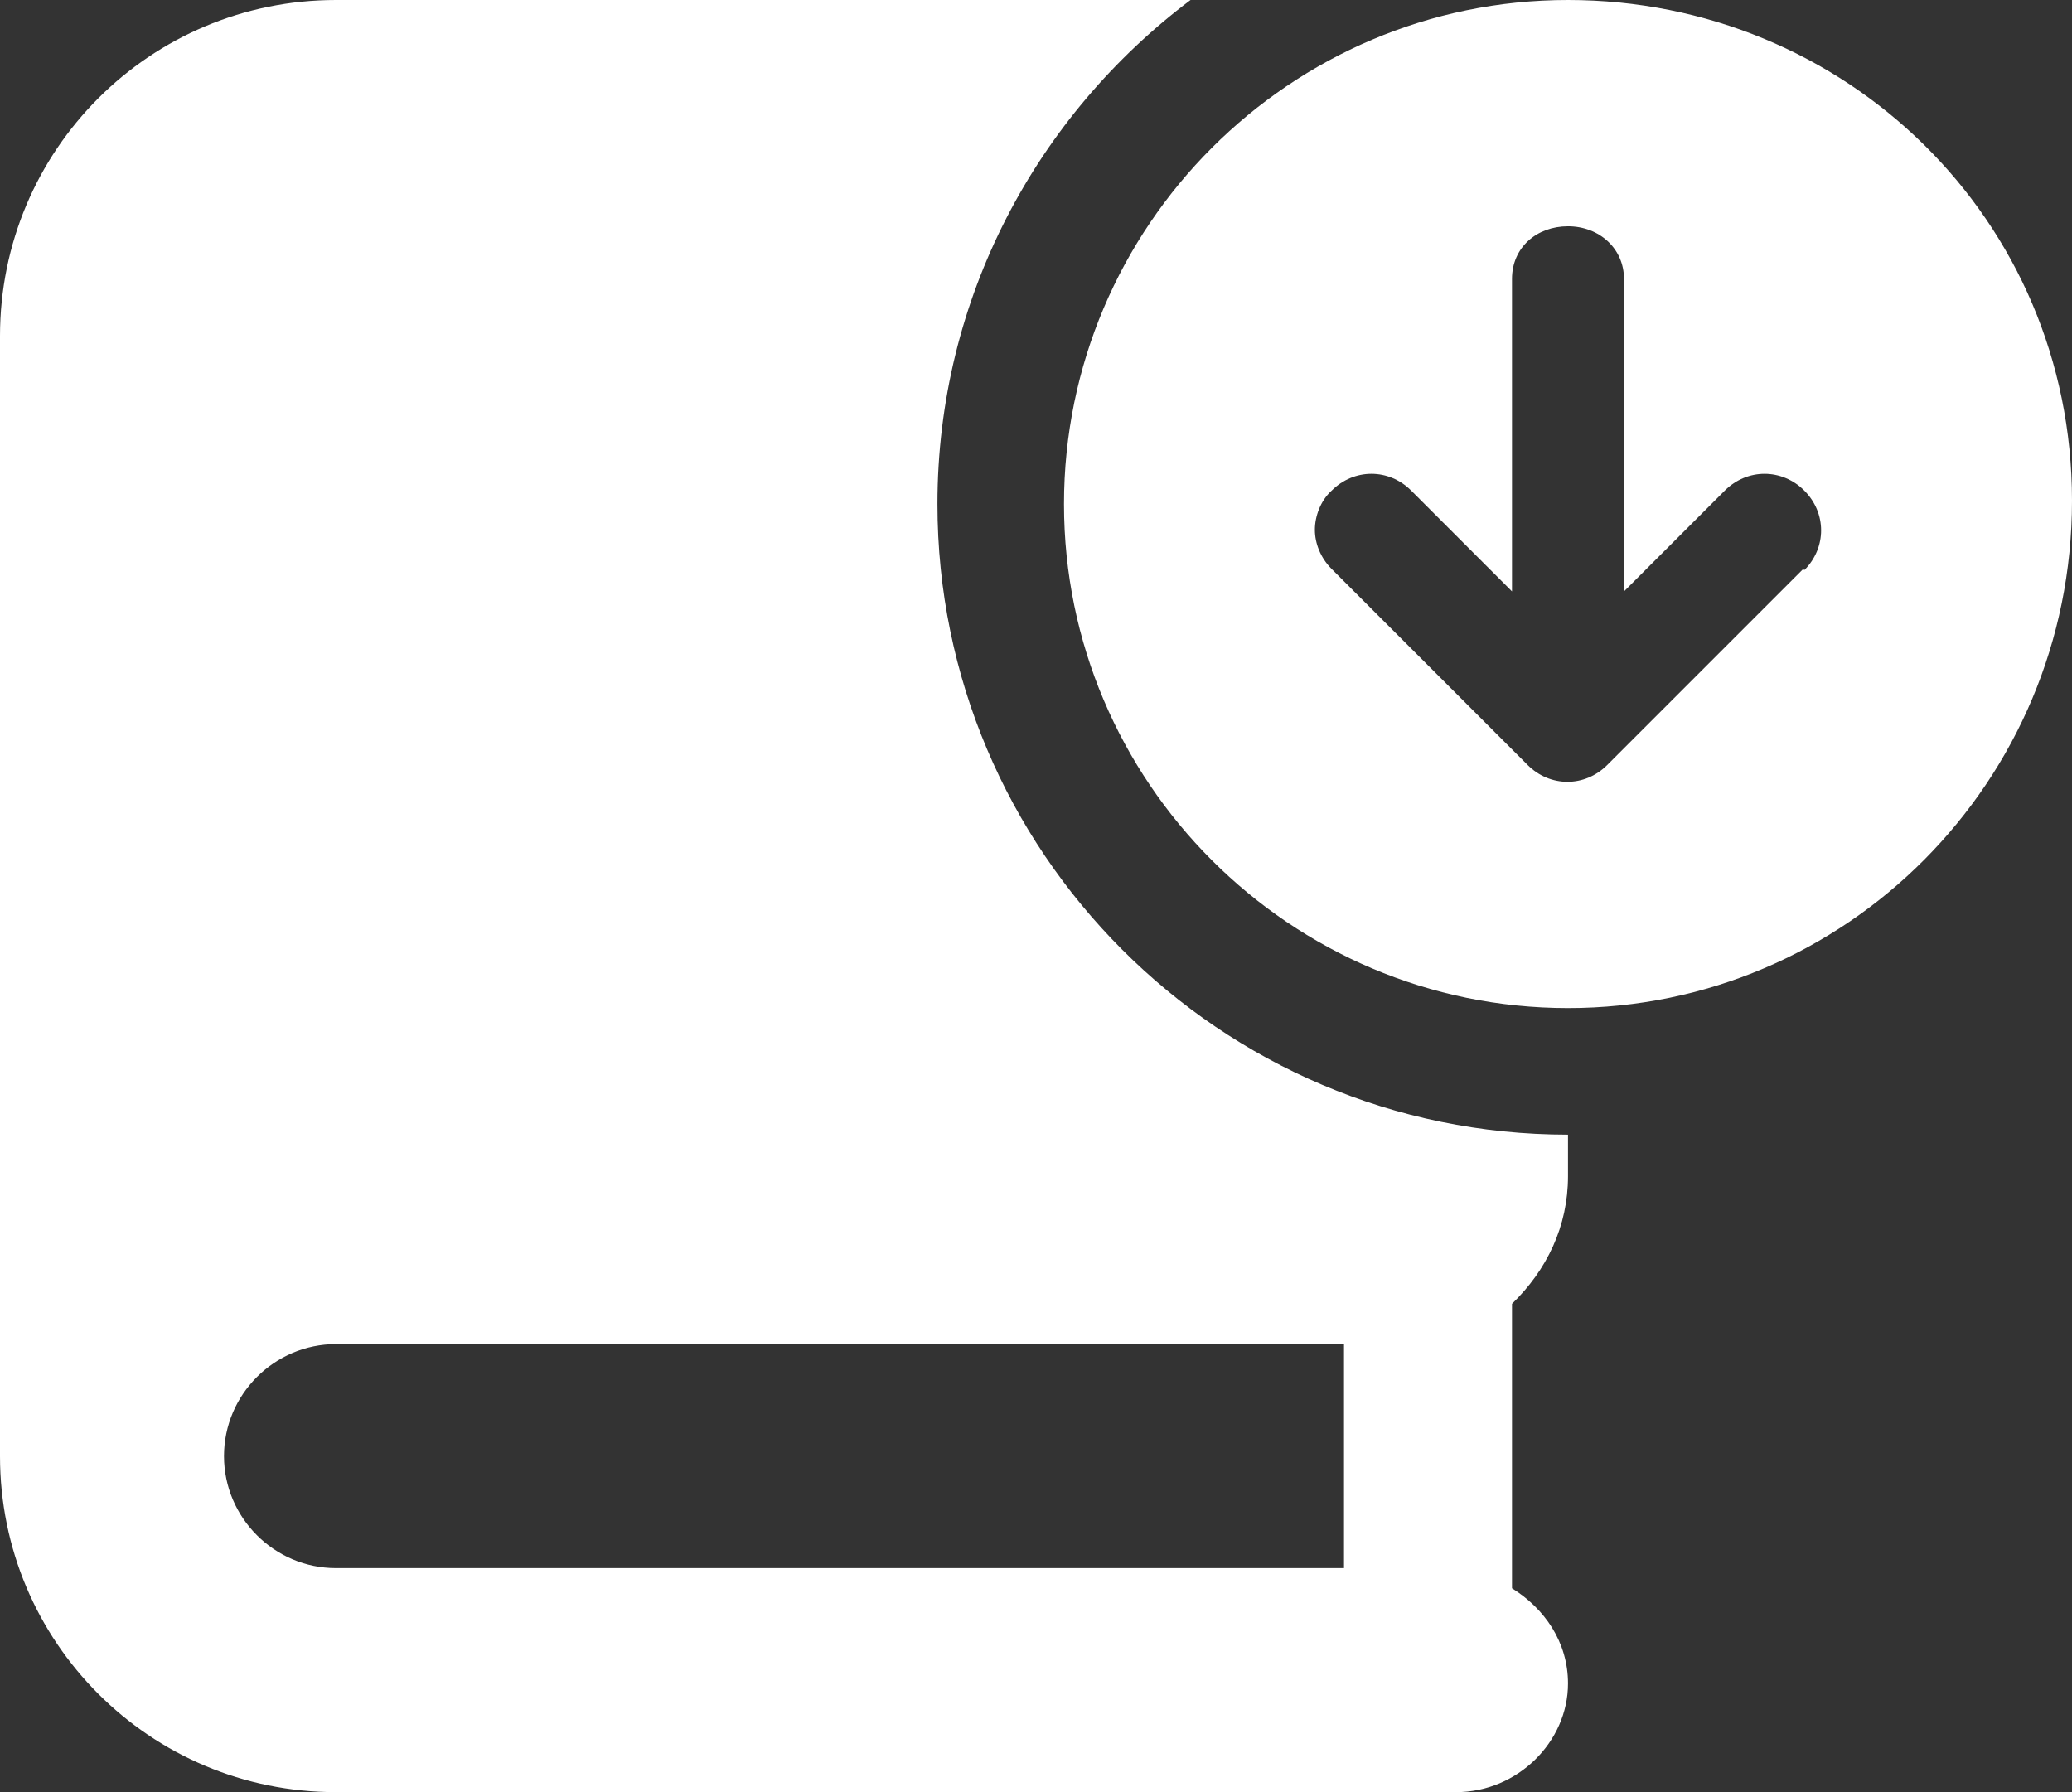
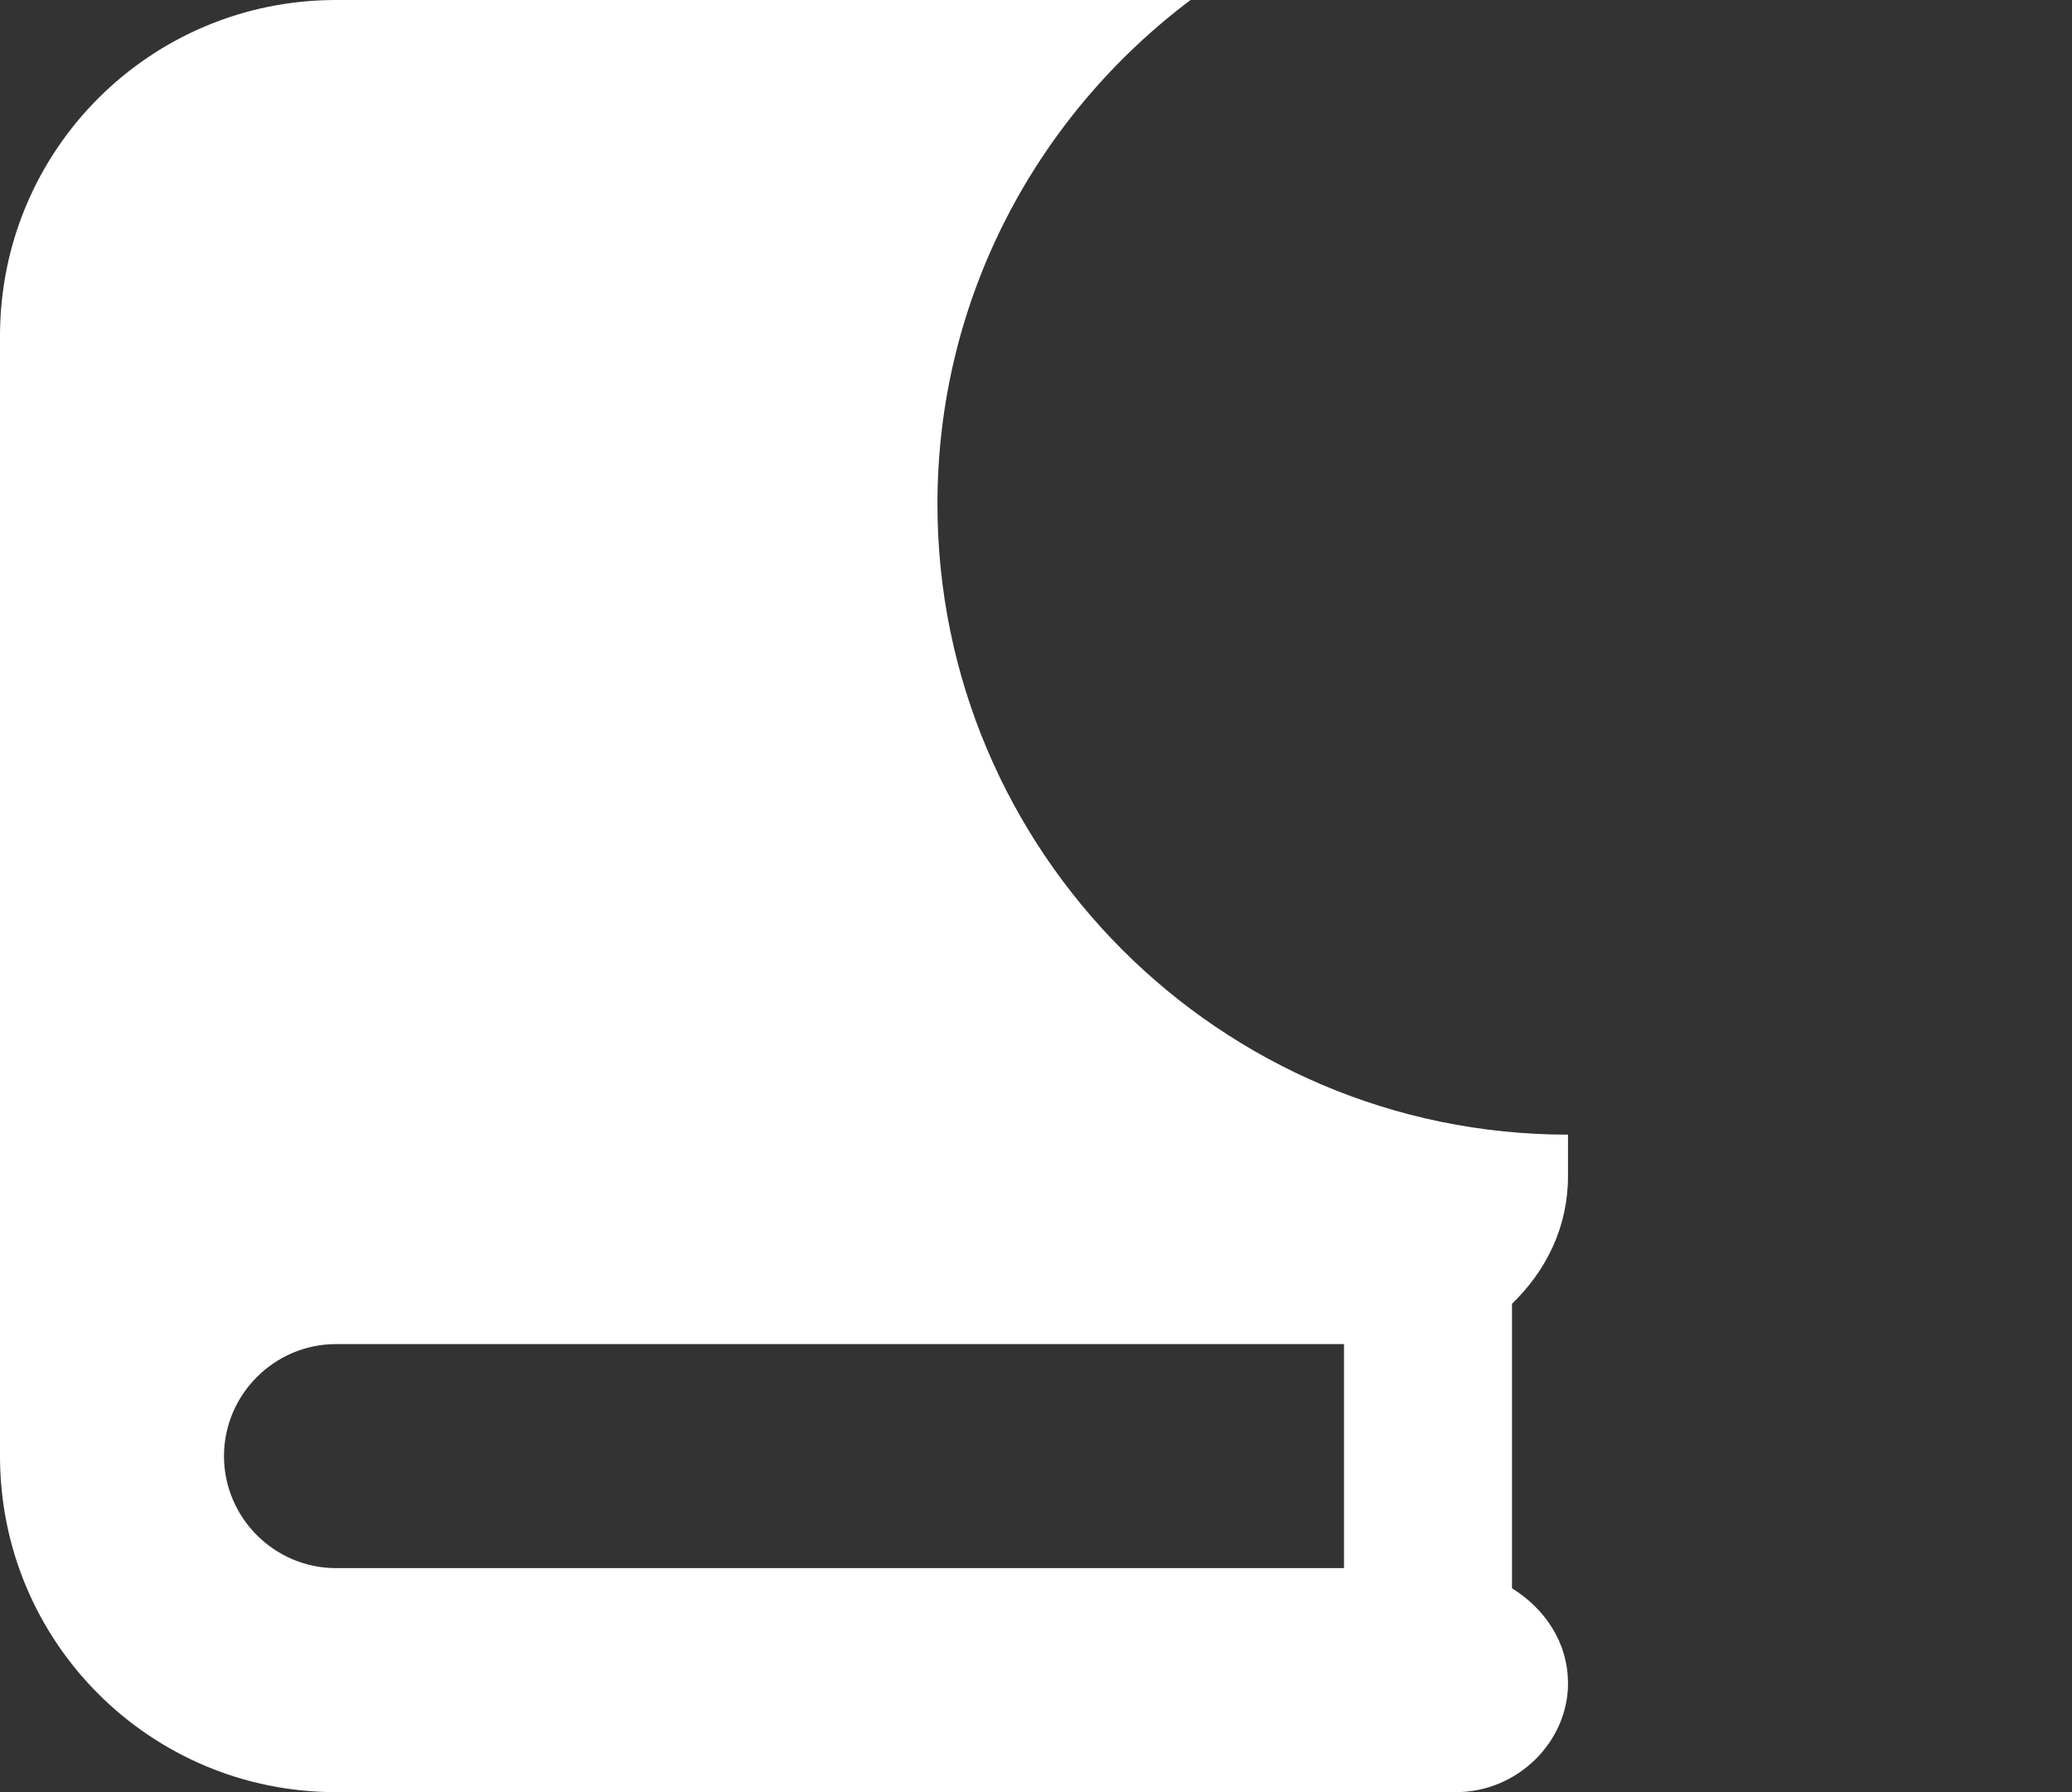
<svg xmlns="http://www.w3.org/2000/svg" id="Layer_2" viewBox="0 0 18.5 16">
  <rect x="0" y="0" width="18.5" height="16" fill="#333333" stroke="none" />
  <defs>
    <style>.cls-1{fill:#fff;}</style>
  </defs>
  <g id="Layer_1-2">
    <g>
      <path class="cls-1" d="m8.37,4.5c0-1.84.89-3.47,2.26-4.5H3C1.34,0,0,1.34,0,3v10c0,1.66,1.34,3,3,3h10c.55,0,1-.45,1-.97,0-.37-.21-.67-.5-.85v-2.54c.31-.3.5-.69.5-1.14v-.37c-3.11,0-5.63-2.53-5.63-5.63Zm3.63,9.5H3c-.55,0-1-.45-1-1s.45-1,1-1h9v2Z" />
-       <path class="cls-1" d="m14,0c-2.48,0-4.5,2.02-4.5,4.5s2.02,4.5,4.5,4.5,4.5-2.02,4.5-4.53S16.48,0,14,0Zm2.1,5.08l-1.75,1.75c-.2.2-.51.2-.71,0l-1.75-1.75c-.1-.1-.15-.23-.15-.35s.05-.26.15-.35c.2-.2.51-.2.71,0l.9.9v-2.79c0-.28.22-.47.5-.47s.5.2.5.47v2.79l.9-.9c.2-.2.51-.2.71,0s.2.51,0,.71Z" />
    </g>
  </g>
</svg>